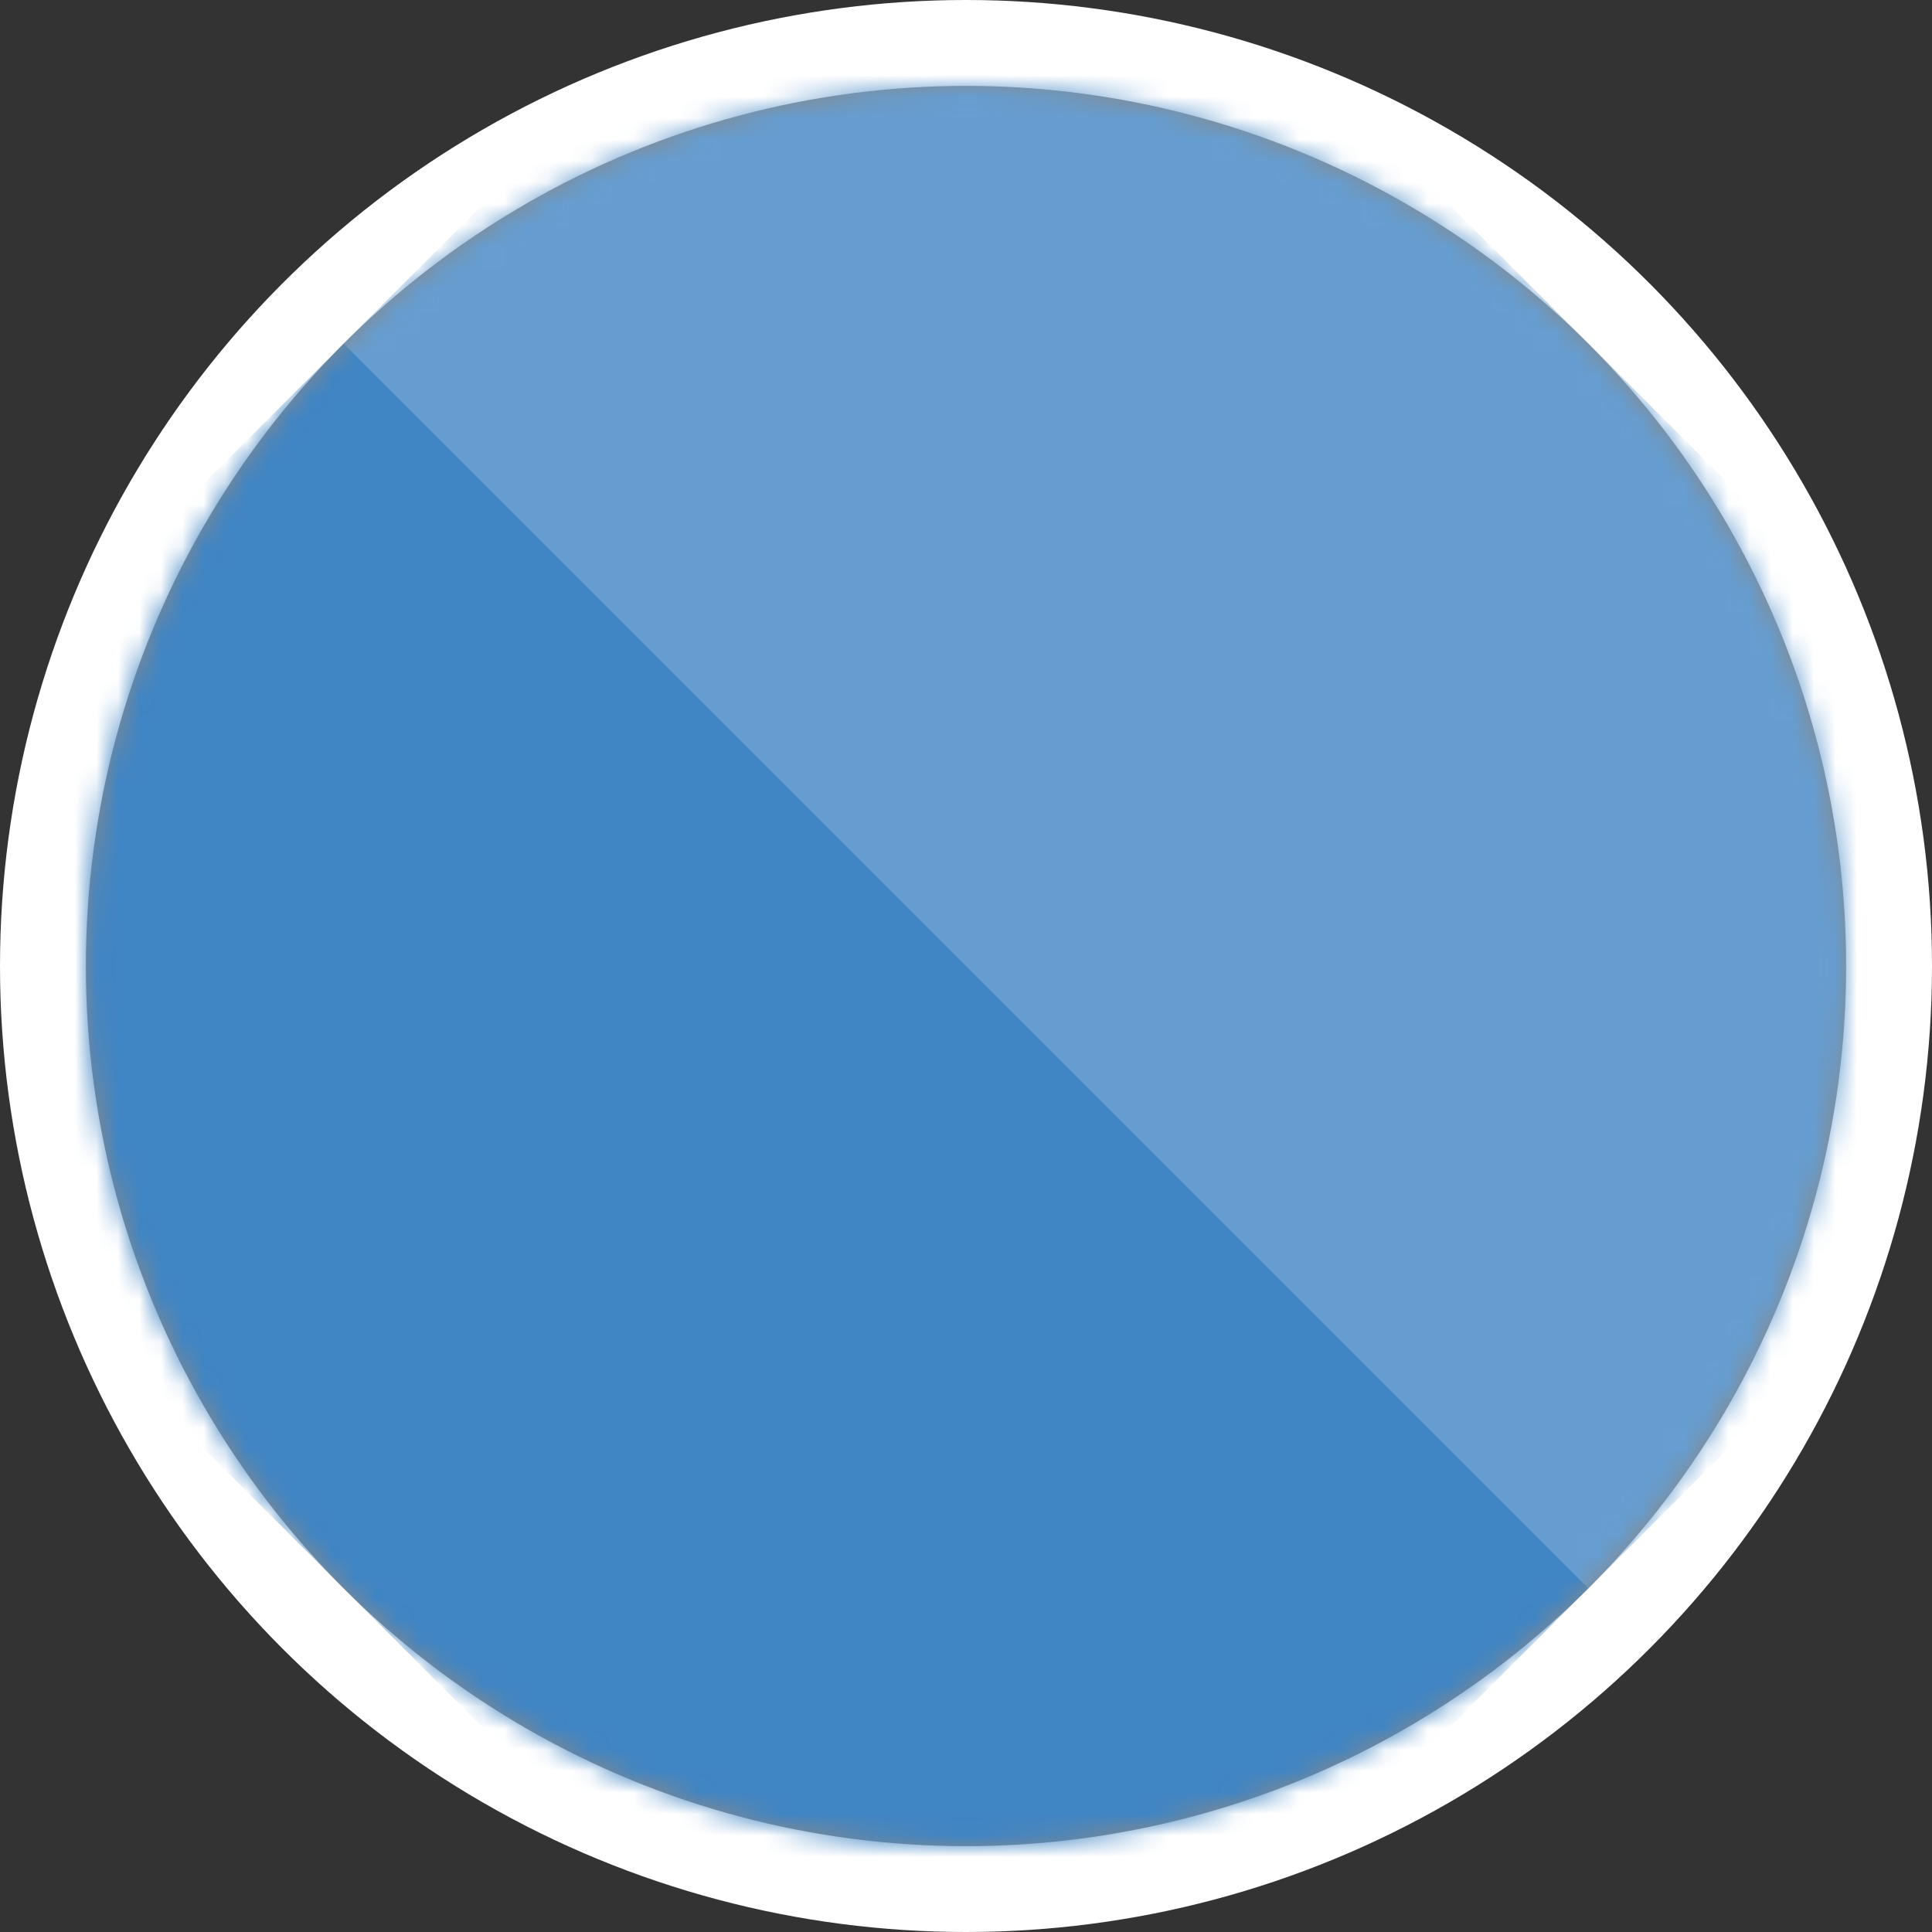
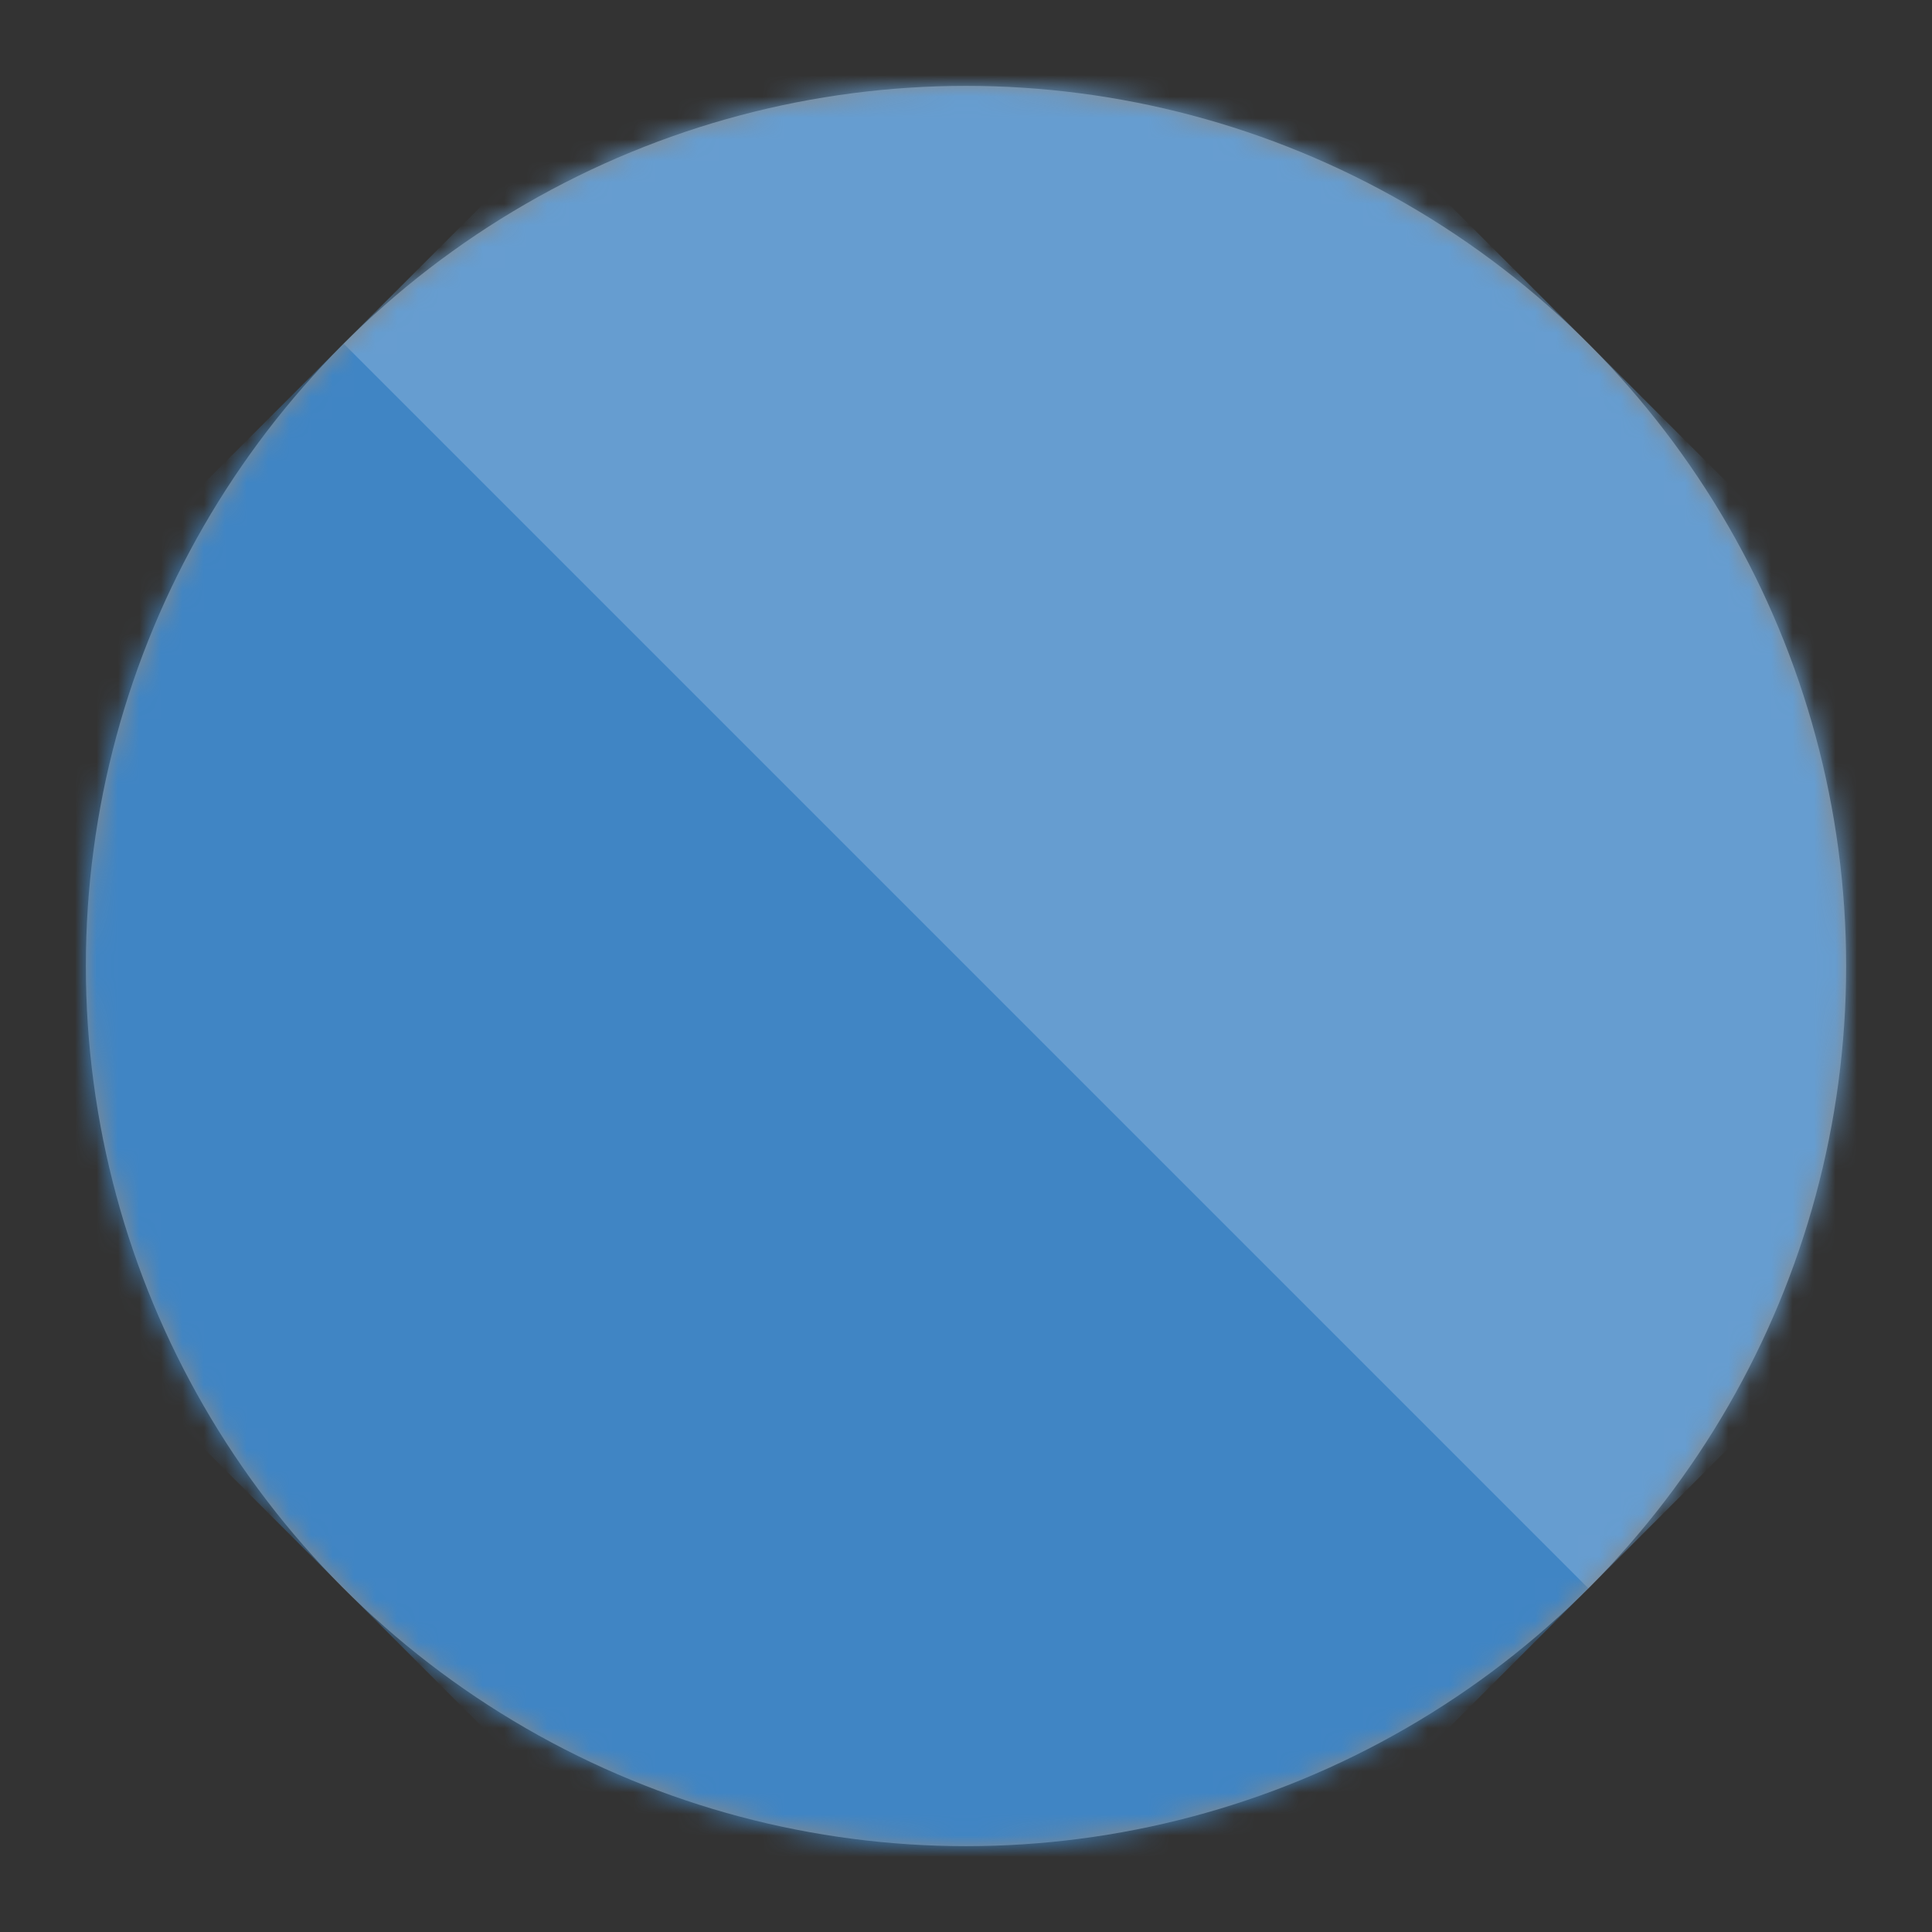
<svg xmlns="http://www.w3.org/2000/svg" width="90" height="90" viewBox="0 0 90 90" fill="none">
  <rect x="0" y="0" width="90" height="90" fill="#333333" stroke="none" />
-   <circle cx="45" cy="45" r="45" fill="white" />
  <circle cx="45" cy="45.001" r="41" fill="#888888" />
  <mask id="mask0_2100_14392" style="mask-type:alpha" maskUnits="userSpaceOnUse" x="3" y="4" width="83" height="82">
    <circle cx="45" cy="45" r="41" fill="black" />
  </mask>
  <g mask="url(#mask0_2100_14392)">
    <rect x="-12.983" y="44.999" width="82" height="82" transform="rotate(-45 -12.983 44.999)" fill="#4085C4" />
    <rect x="16.009" y="16.009" width="41" height="82" transform="rotate(-45 16.009 16.009)" fill="white" fill-opacity="0.2" />
  </g>
</svg>